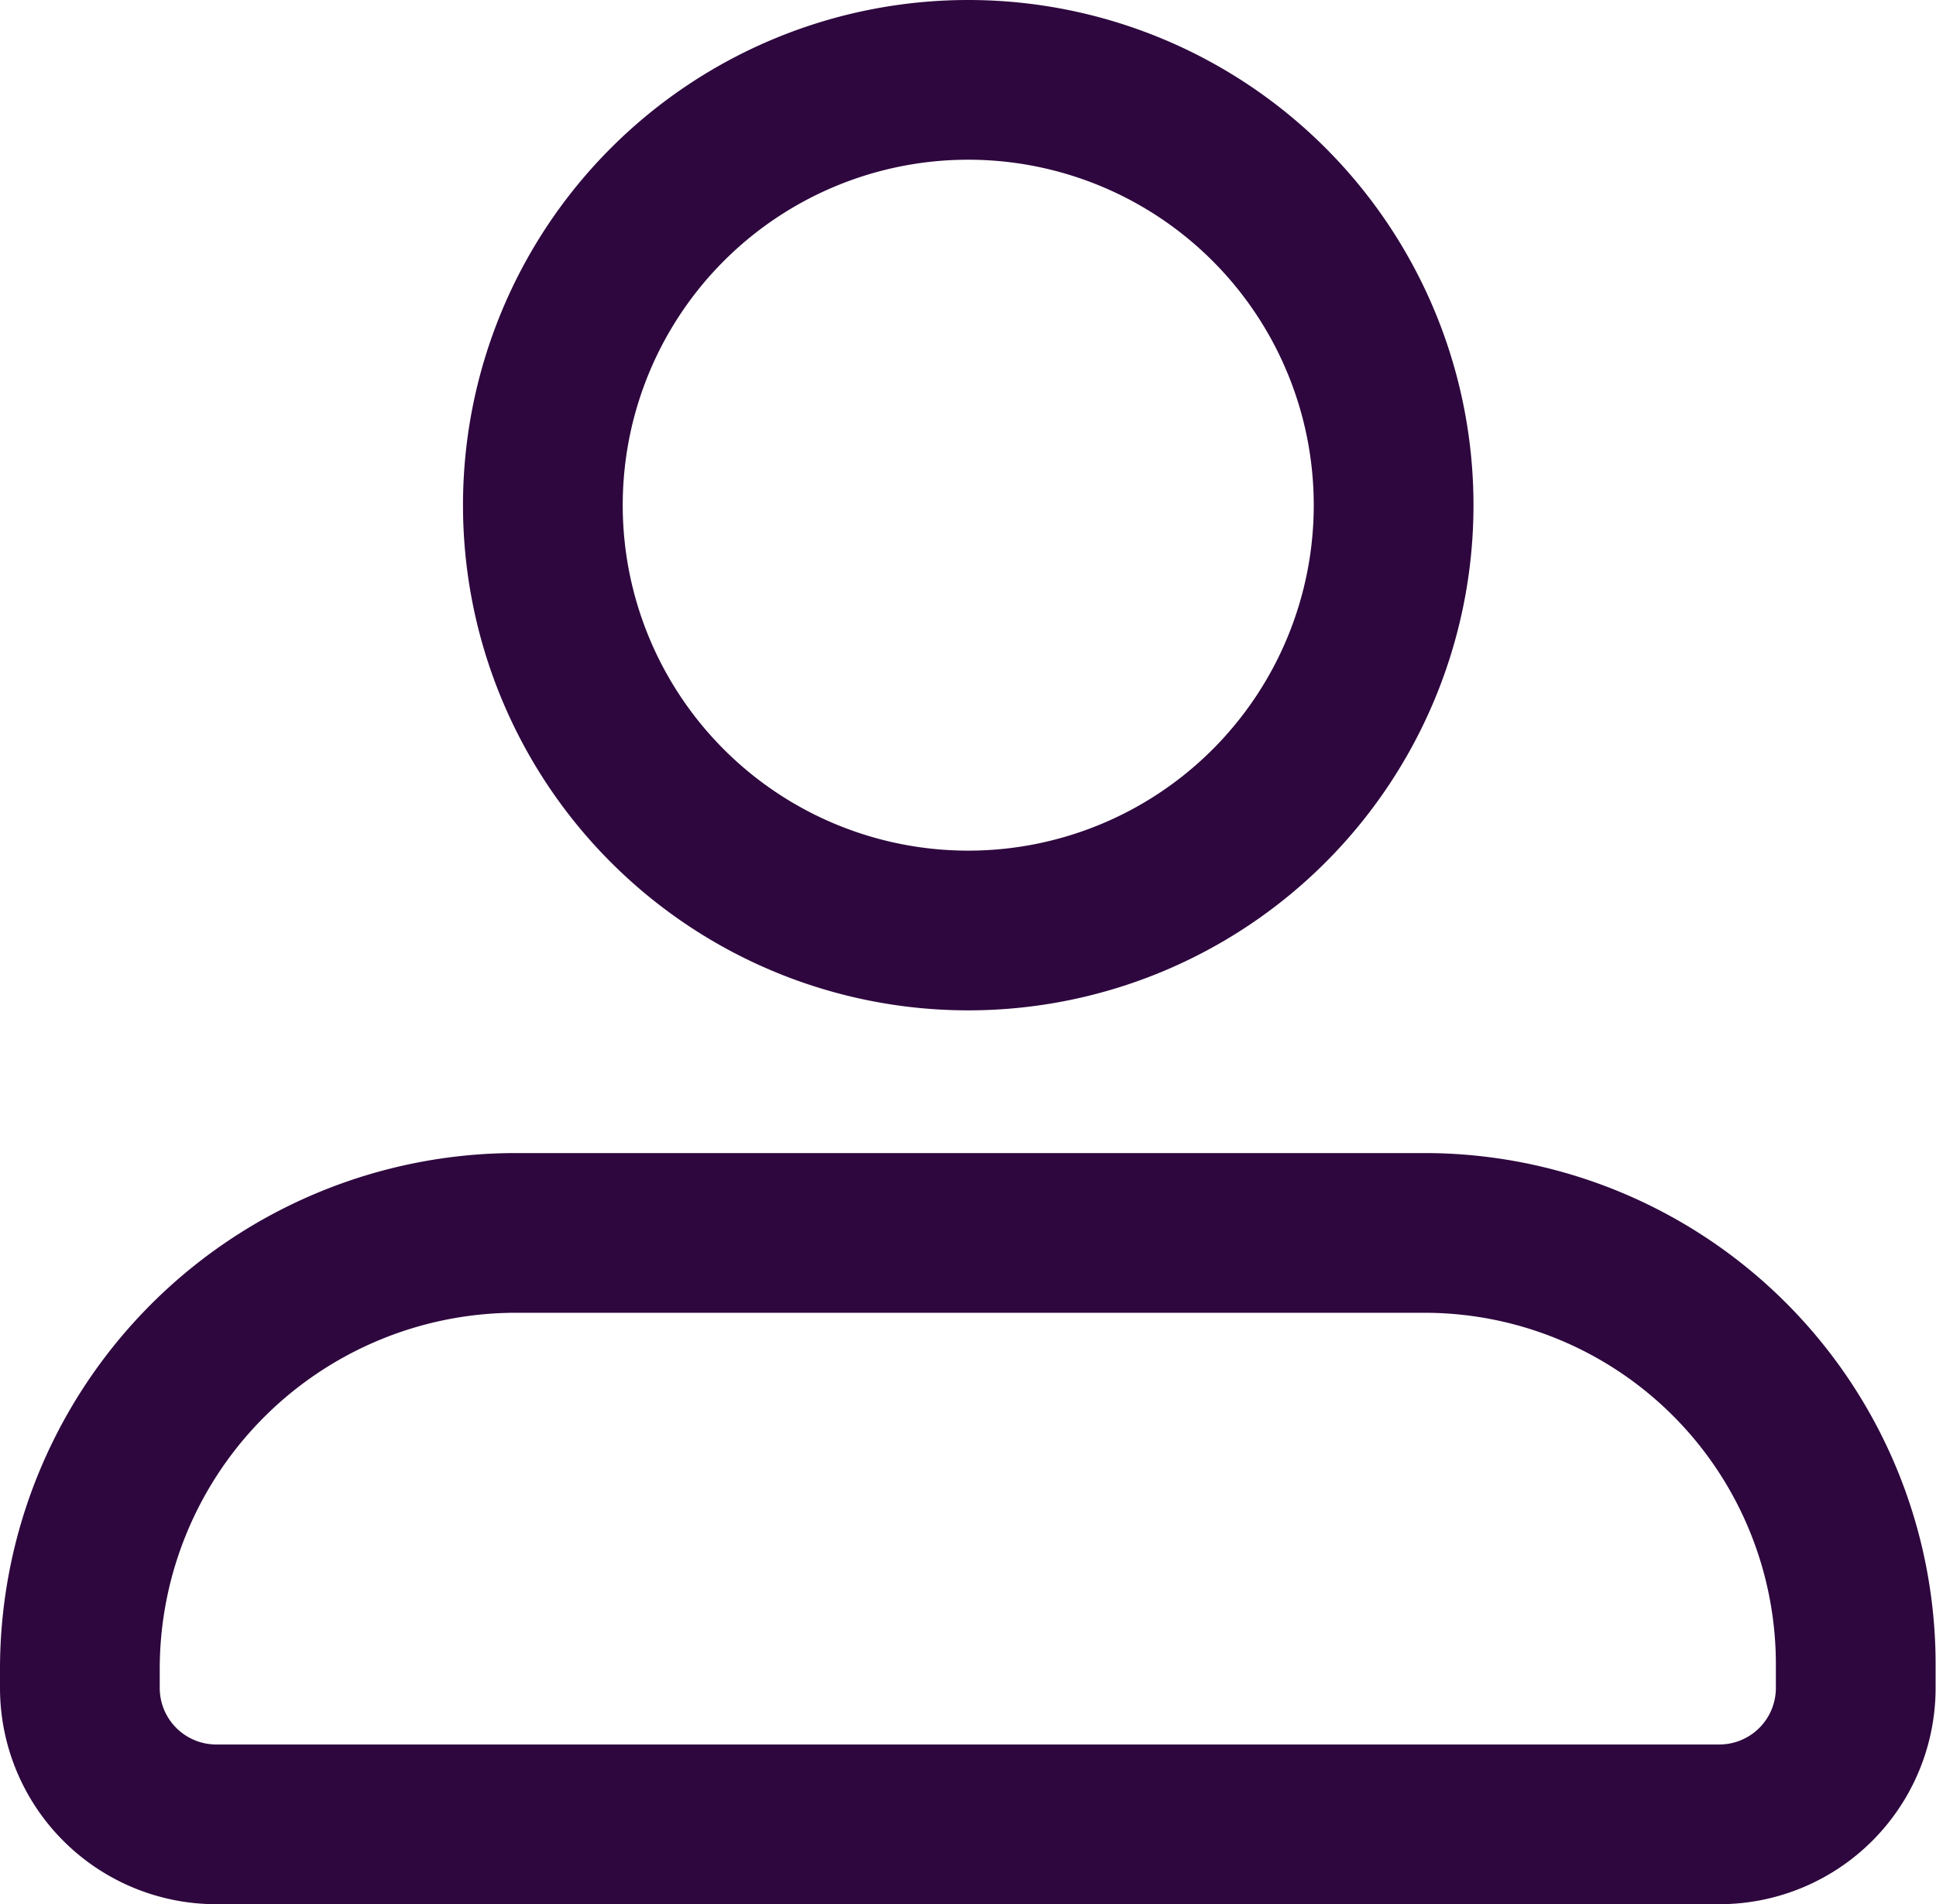
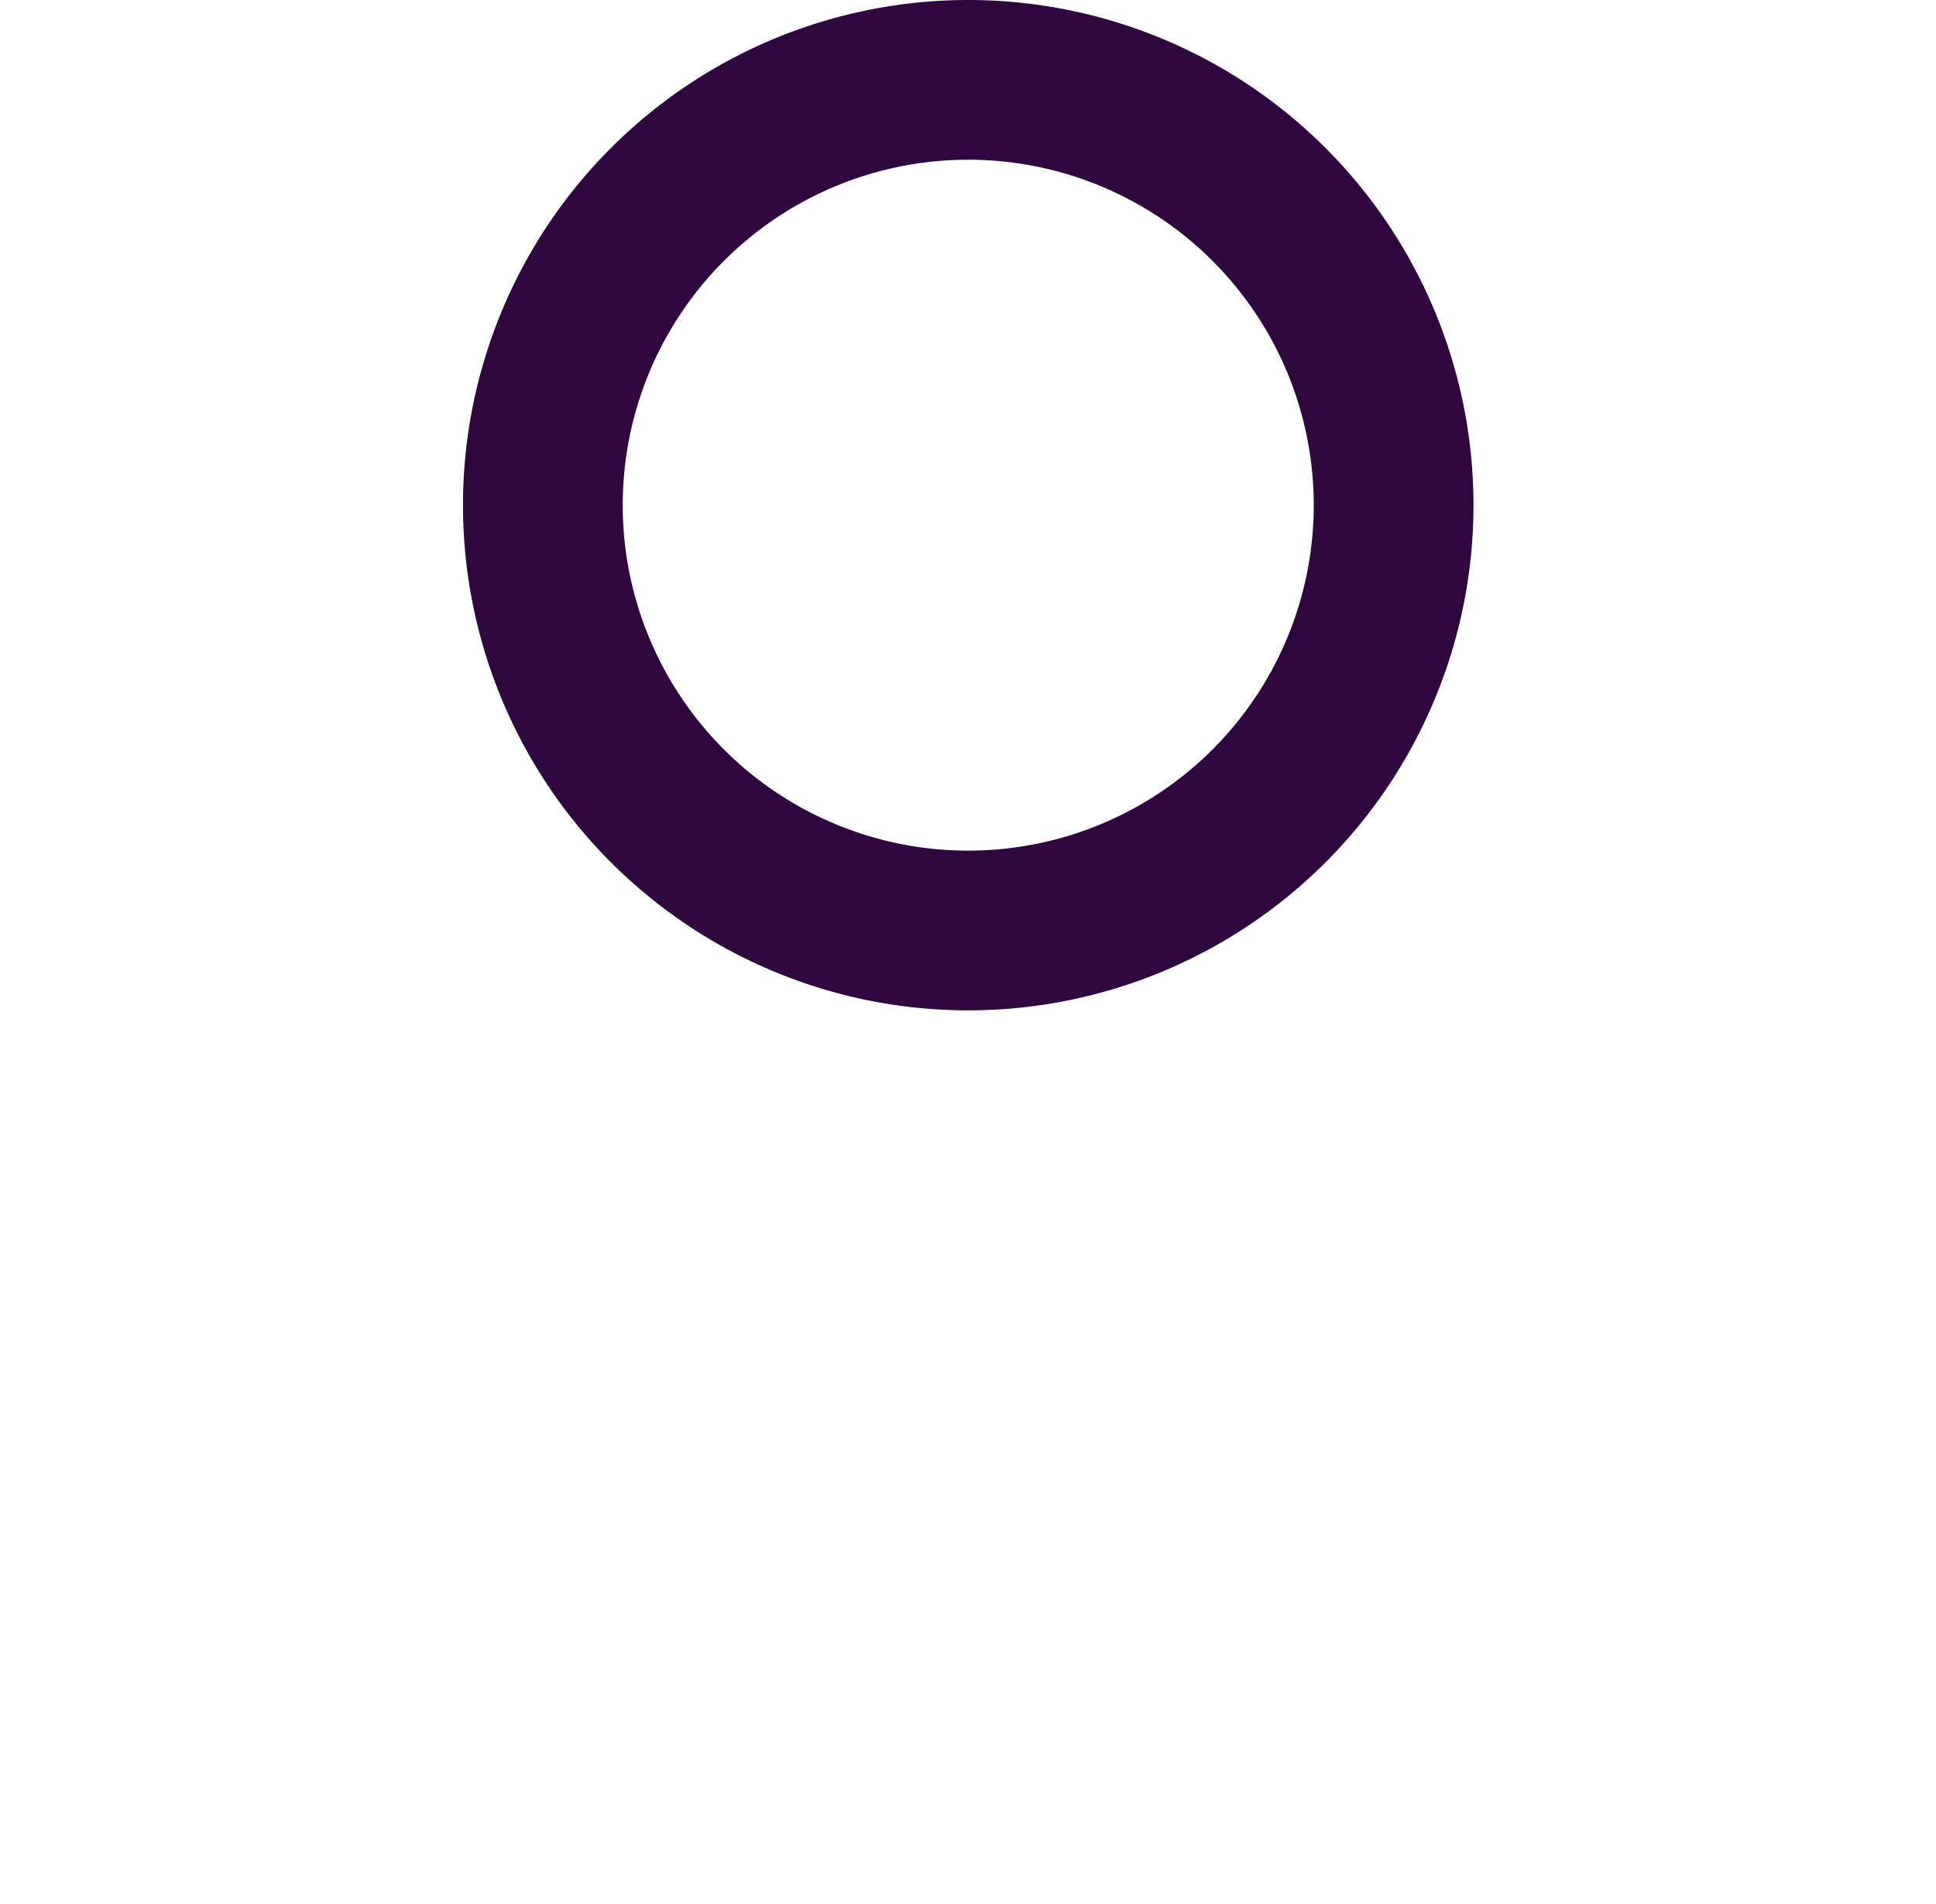
<svg xmlns="http://www.w3.org/2000/svg" width="24.24" height="23.846" viewBox="0 0 24.24 23.846">
  <g transform="translate(0.132 0.134)">
-     <path d="M21.241,19.915H2.417A1.708,1.708,0,0,1,.709,18.207V17.97A5.461,5.461,0,0,1,6.17,12.509H17.544a5.4,5.4,0,0,1,5.4,5.4v.294A1.708,1.708,0,0,1,21.241,19.915Z" transform="translate(0.159 2.796)" fill="none" stroke="rgba(46,7,62,1)" stroke-miterlimit="10" stroke-width="2" />
    <path d="M16.1,6.034A5.326,5.326,0,1,1,10.769.708,5.326,5.326,0,0,1,16.1,6.034Z" transform="translate(1.217 0.158)" fill="none" stroke="rgba(46,7,62,1)" stroke-miterlimit="10" stroke-width="2" />
  </g>
</svg>